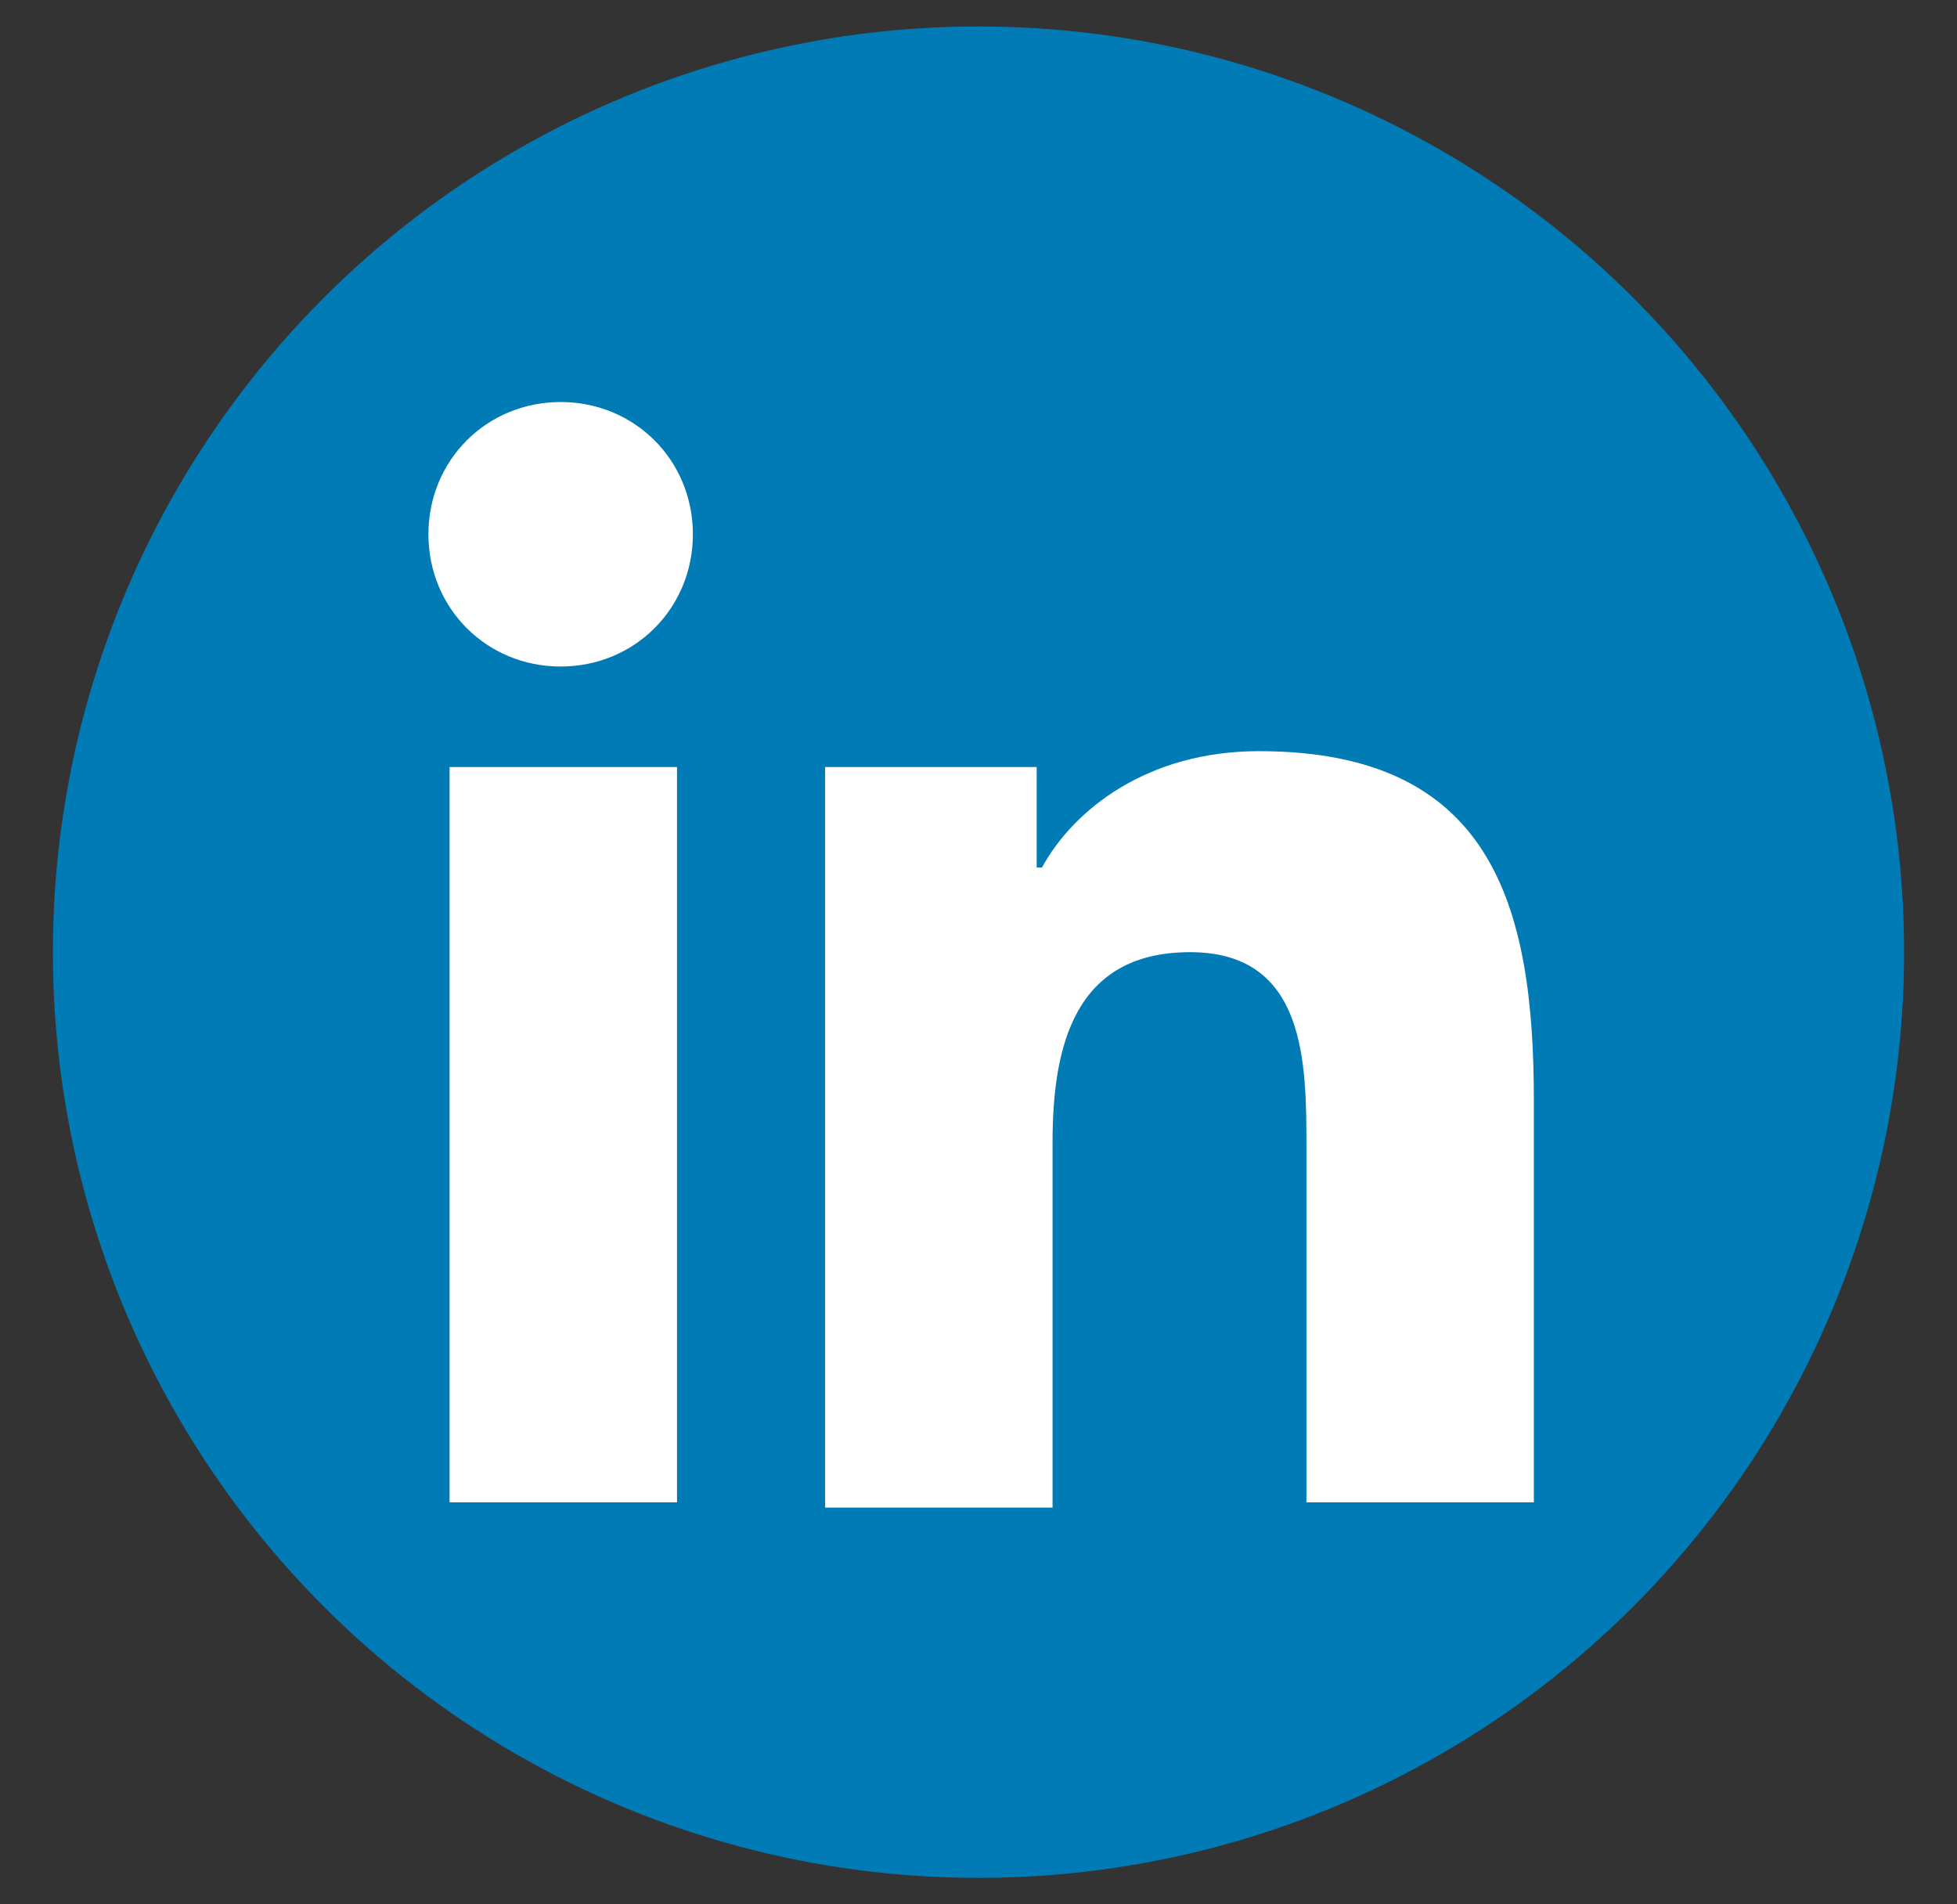
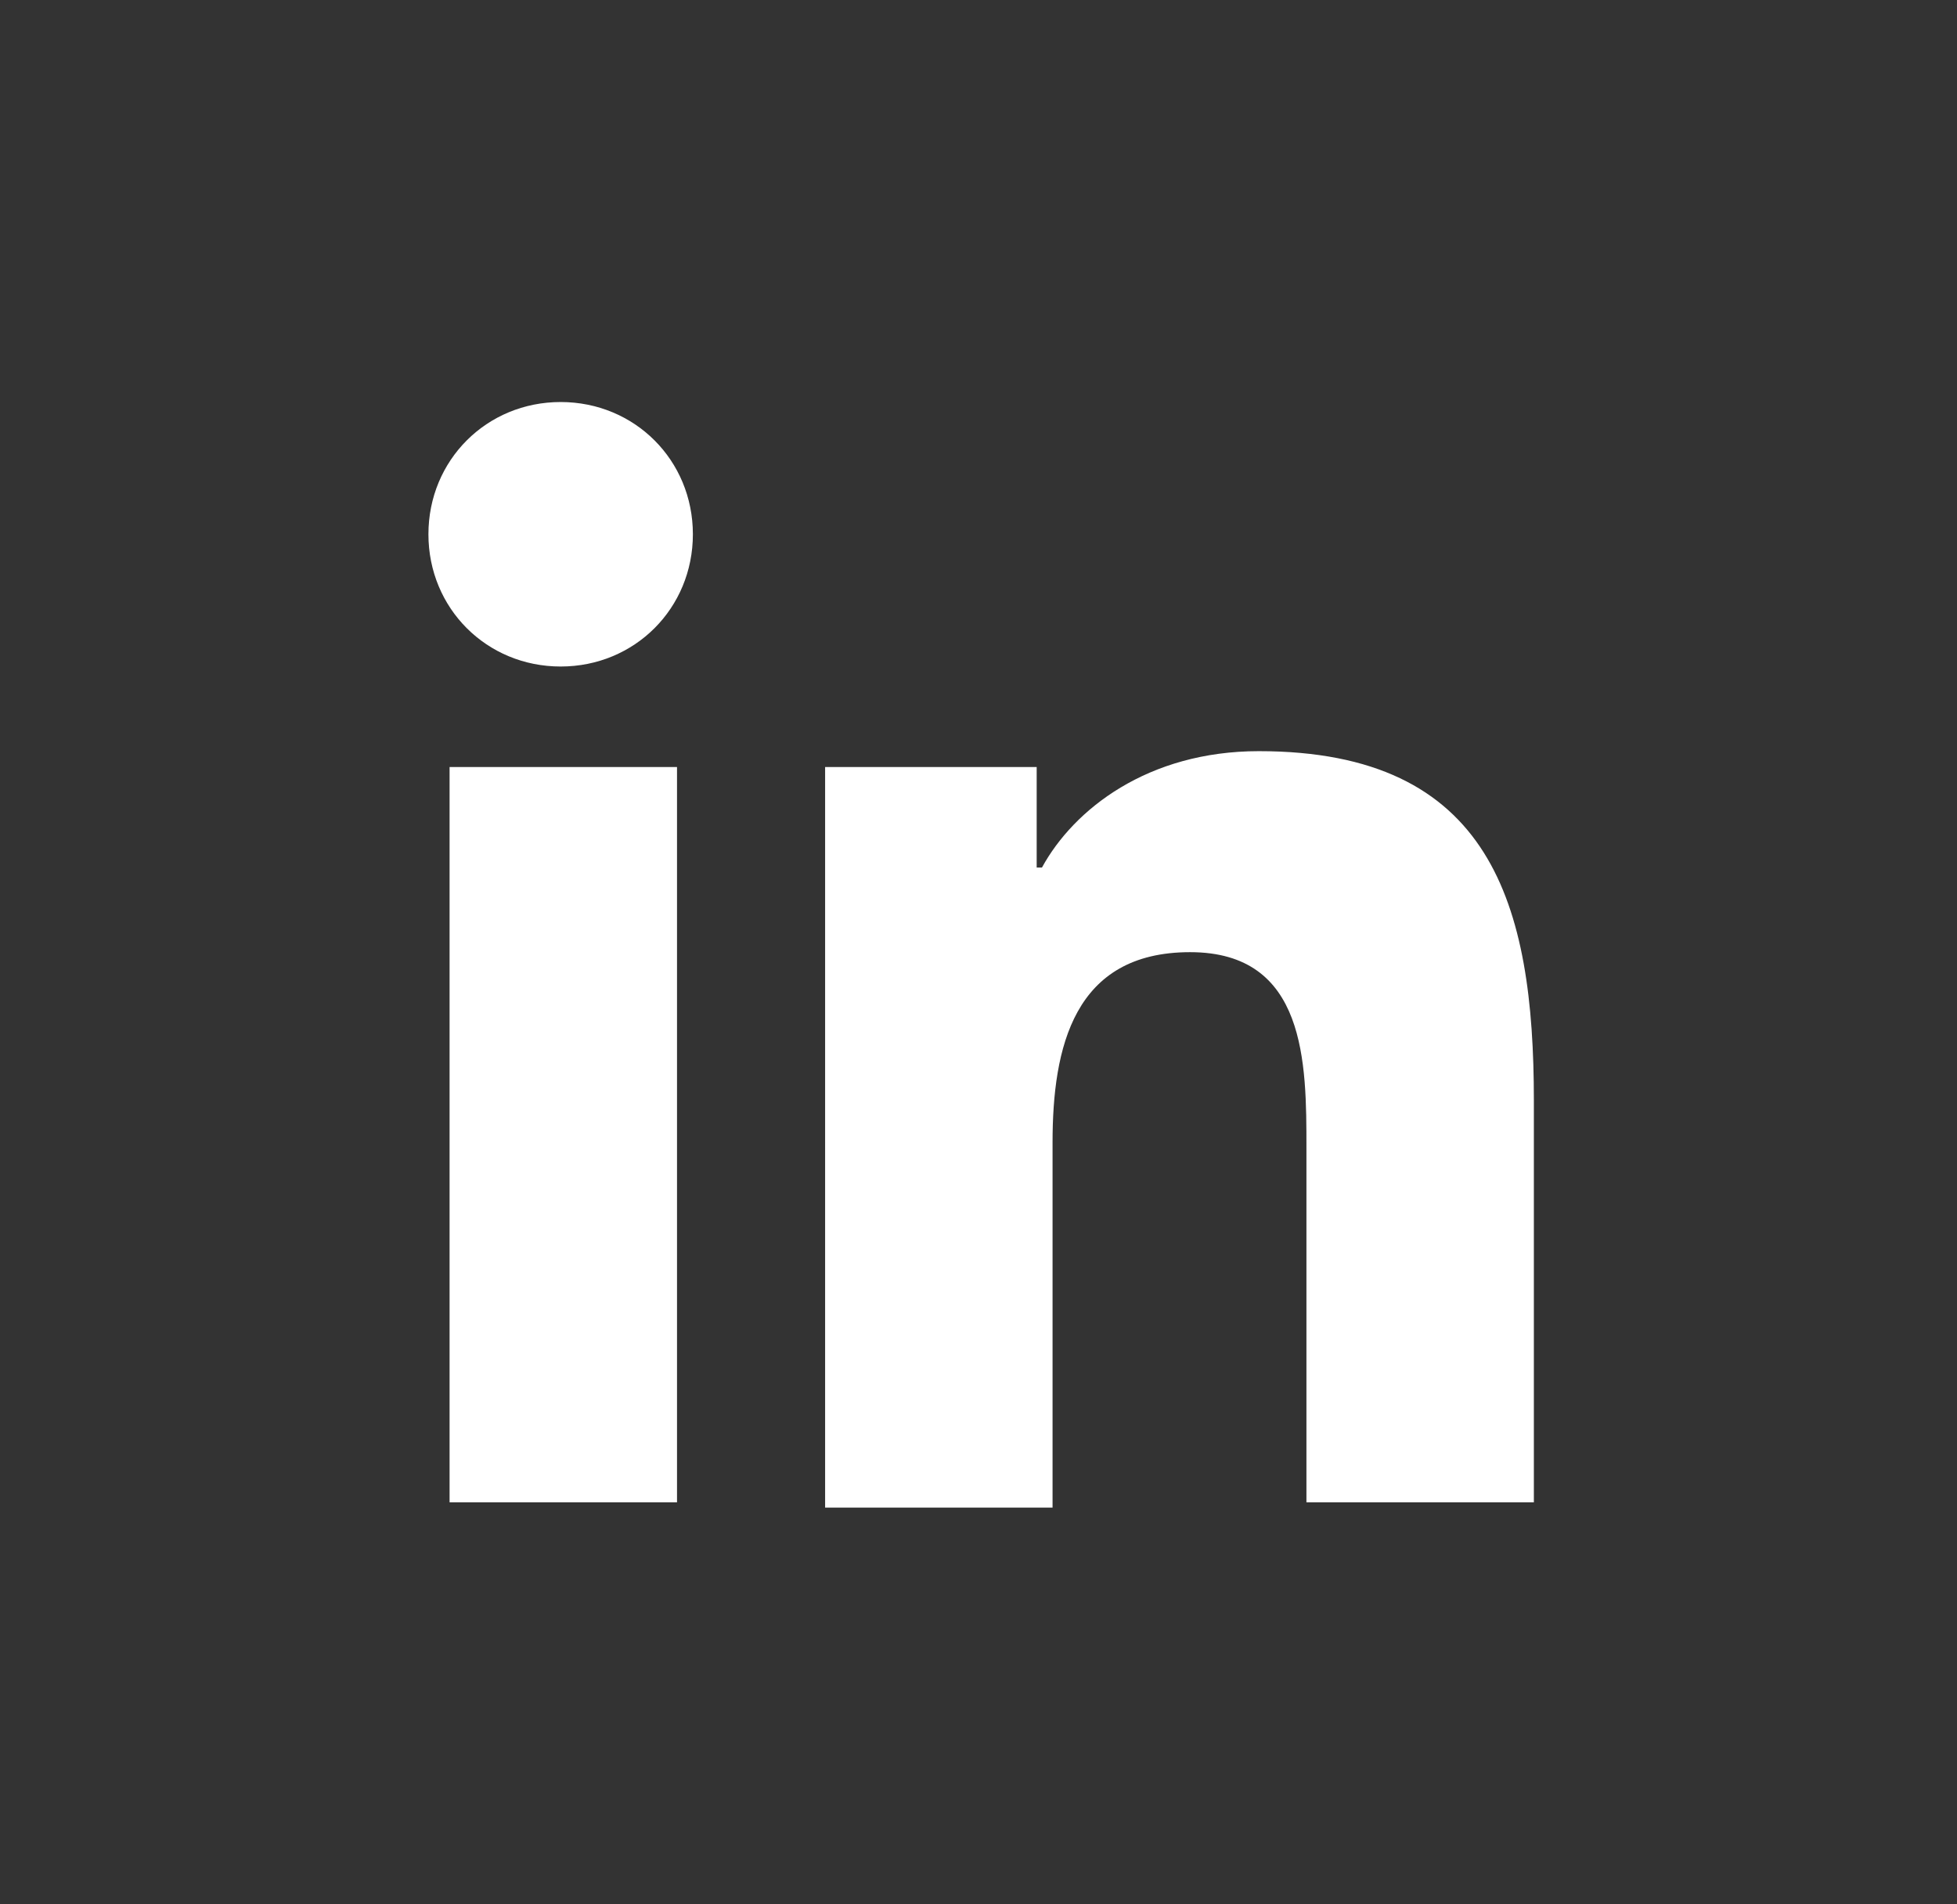
<svg xmlns="http://www.w3.org/2000/svg" version="1.1" id="Layer_1" x="0px" y="0px" viewBox="0 0 37 36" style="enable-background:new 0 0 37 36;" xml:space="preserve">
  <rect x="0" y="0" width="37" height="36" fill="#333333" stroke="none" />
  <style type="text/css">
	.st0{fill:#007BB5;}
	.st1{fill:#FFFFFF;}
</style>
-   <circle class="st0" cx="18.5" cy="18" r="17.5" />
  <g>
    <path class="st1" d="M8.5,14.5h4.3v13.9H8.5V14.5z M10.6,7.6c1.4,0,2.5,1.1,2.5,2.5c0,1.4-1.1,2.5-2.5,2.5c-1.4,0-2.5-1.1-2.5-2.5   C8.1,8.7,9.2,7.6,10.6,7.6" />
    <path class="st1" d="M15.5,14.5h4.1v1.9h0.1c0.6-1.1,2-2.2,4.1-2.2c4.4,0,5.2,2.9,5.2,6.6v7.6h-4.3v-6.7c0-1.6,0-3.7-2.2-3.7   c-2.2,0-2.6,1.8-2.6,3.6v6.9h-4.3V14.5z" />
  </g>
</svg>